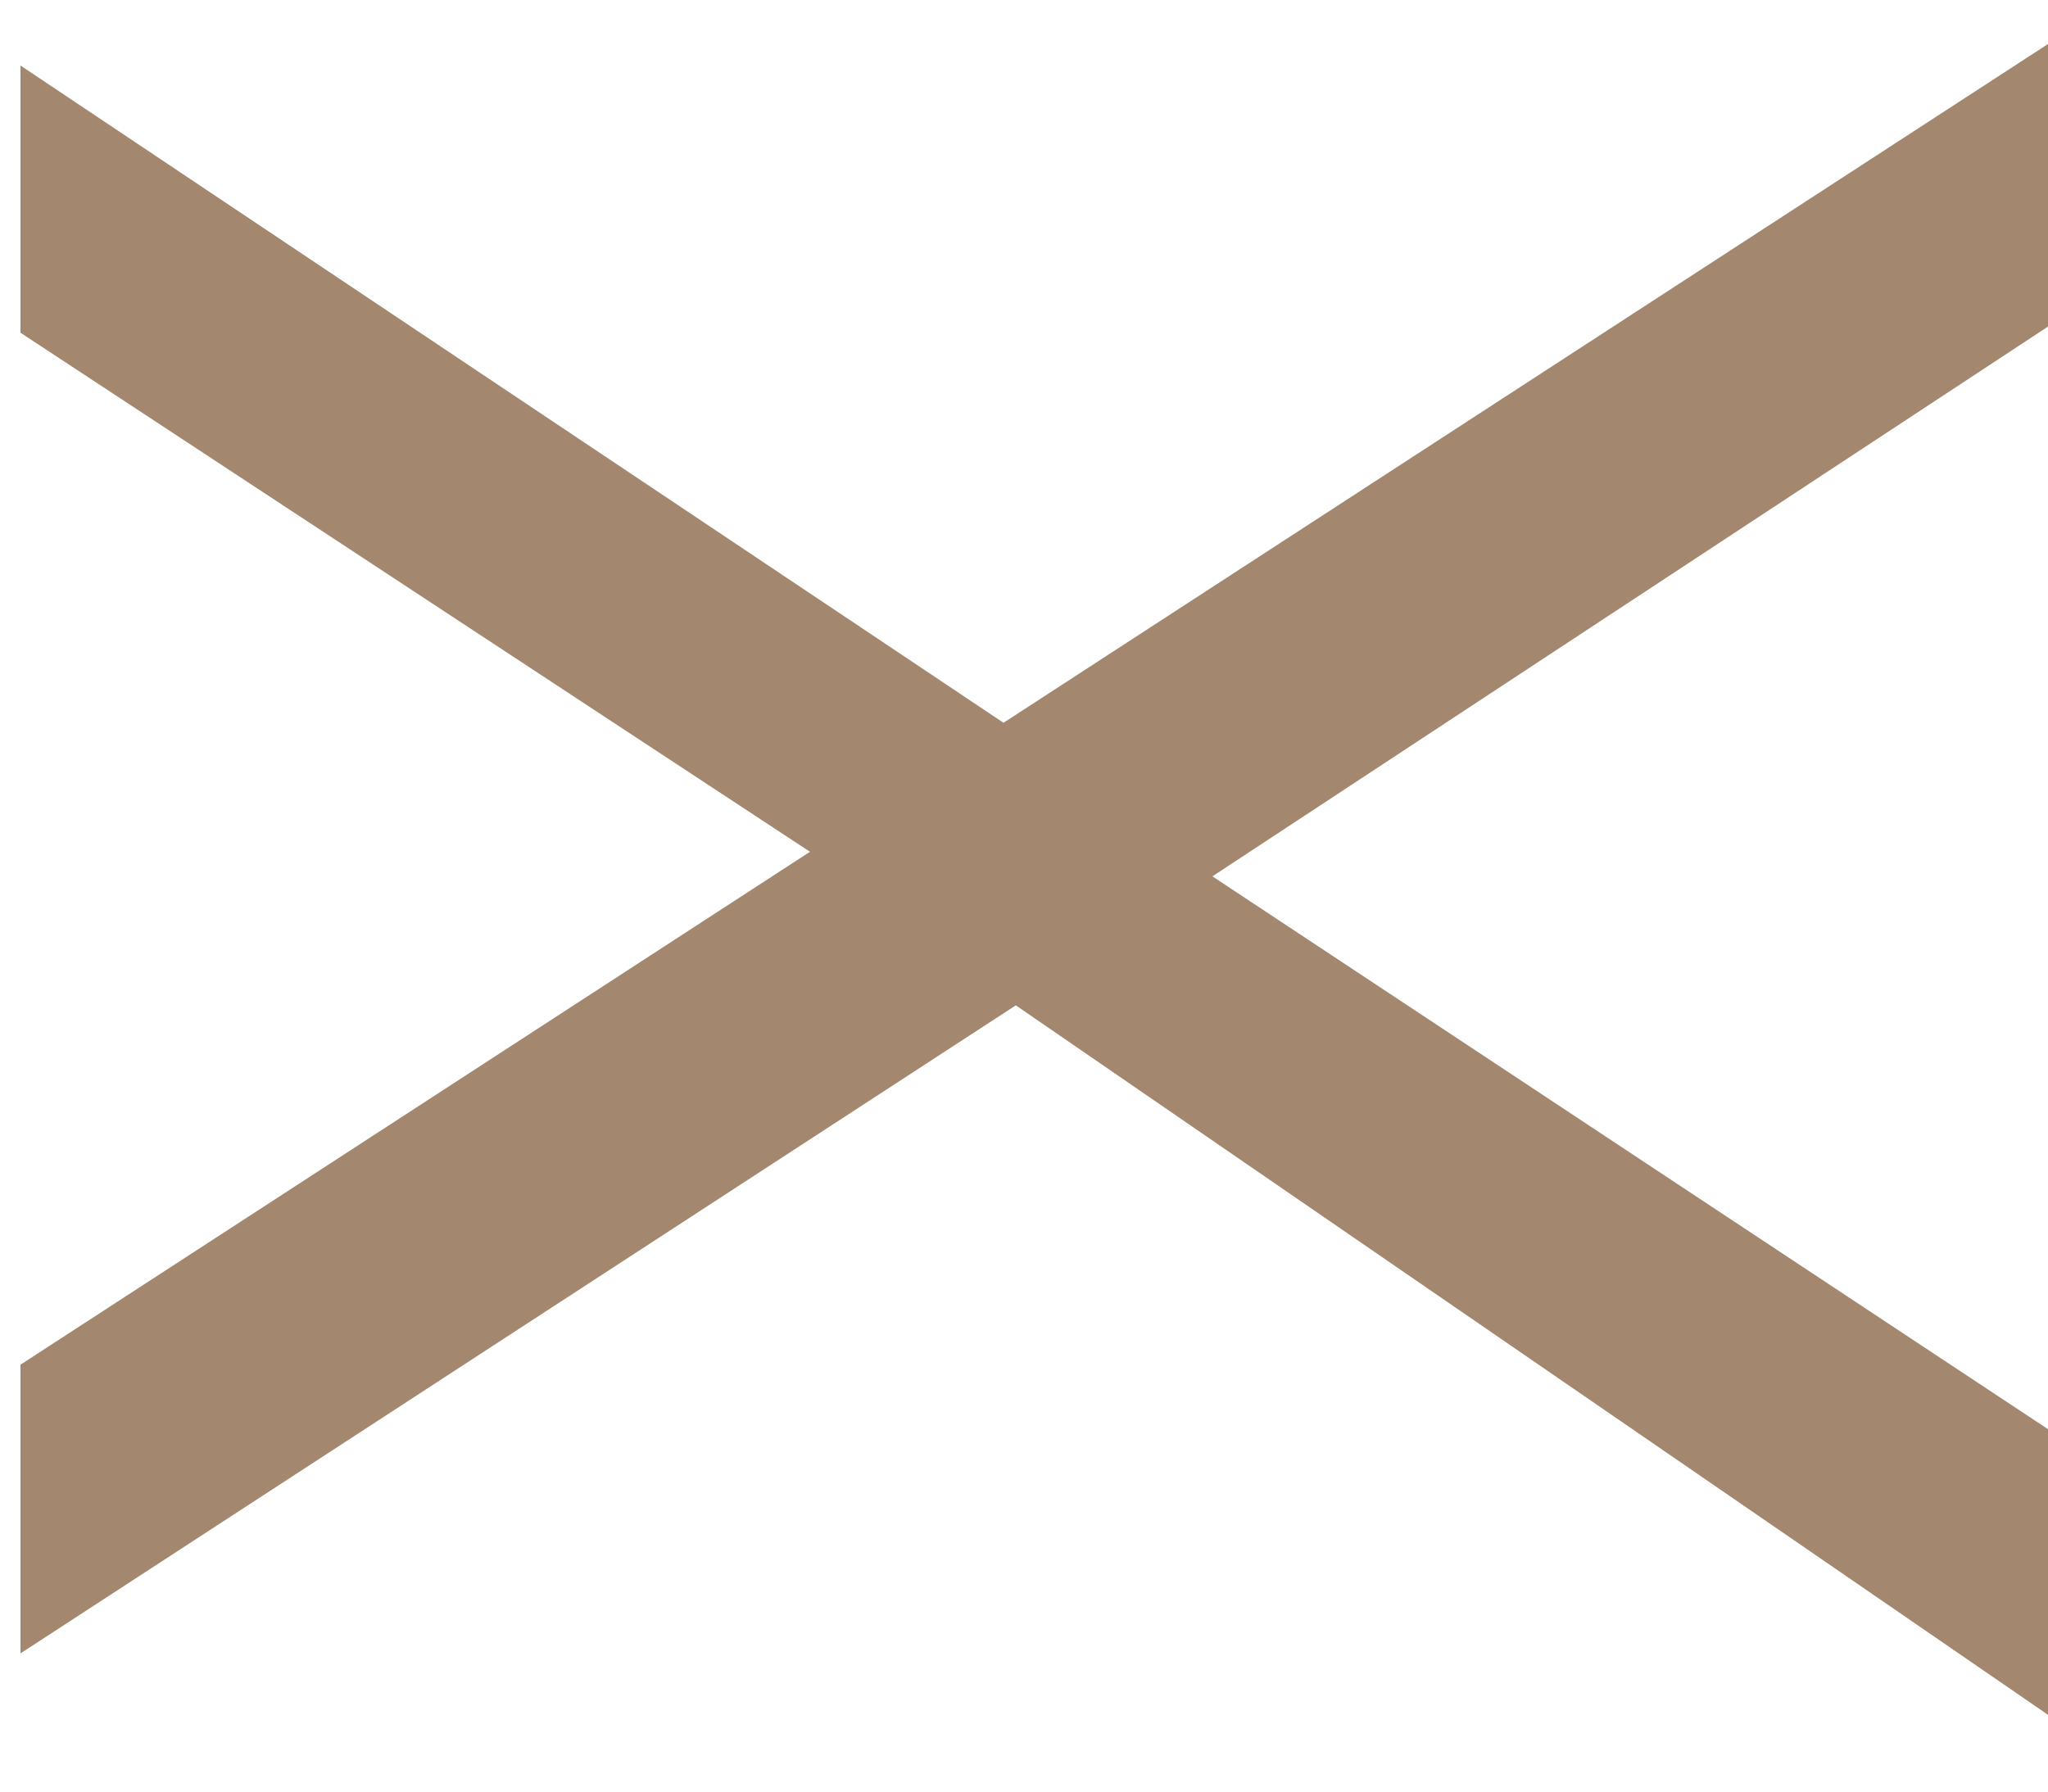
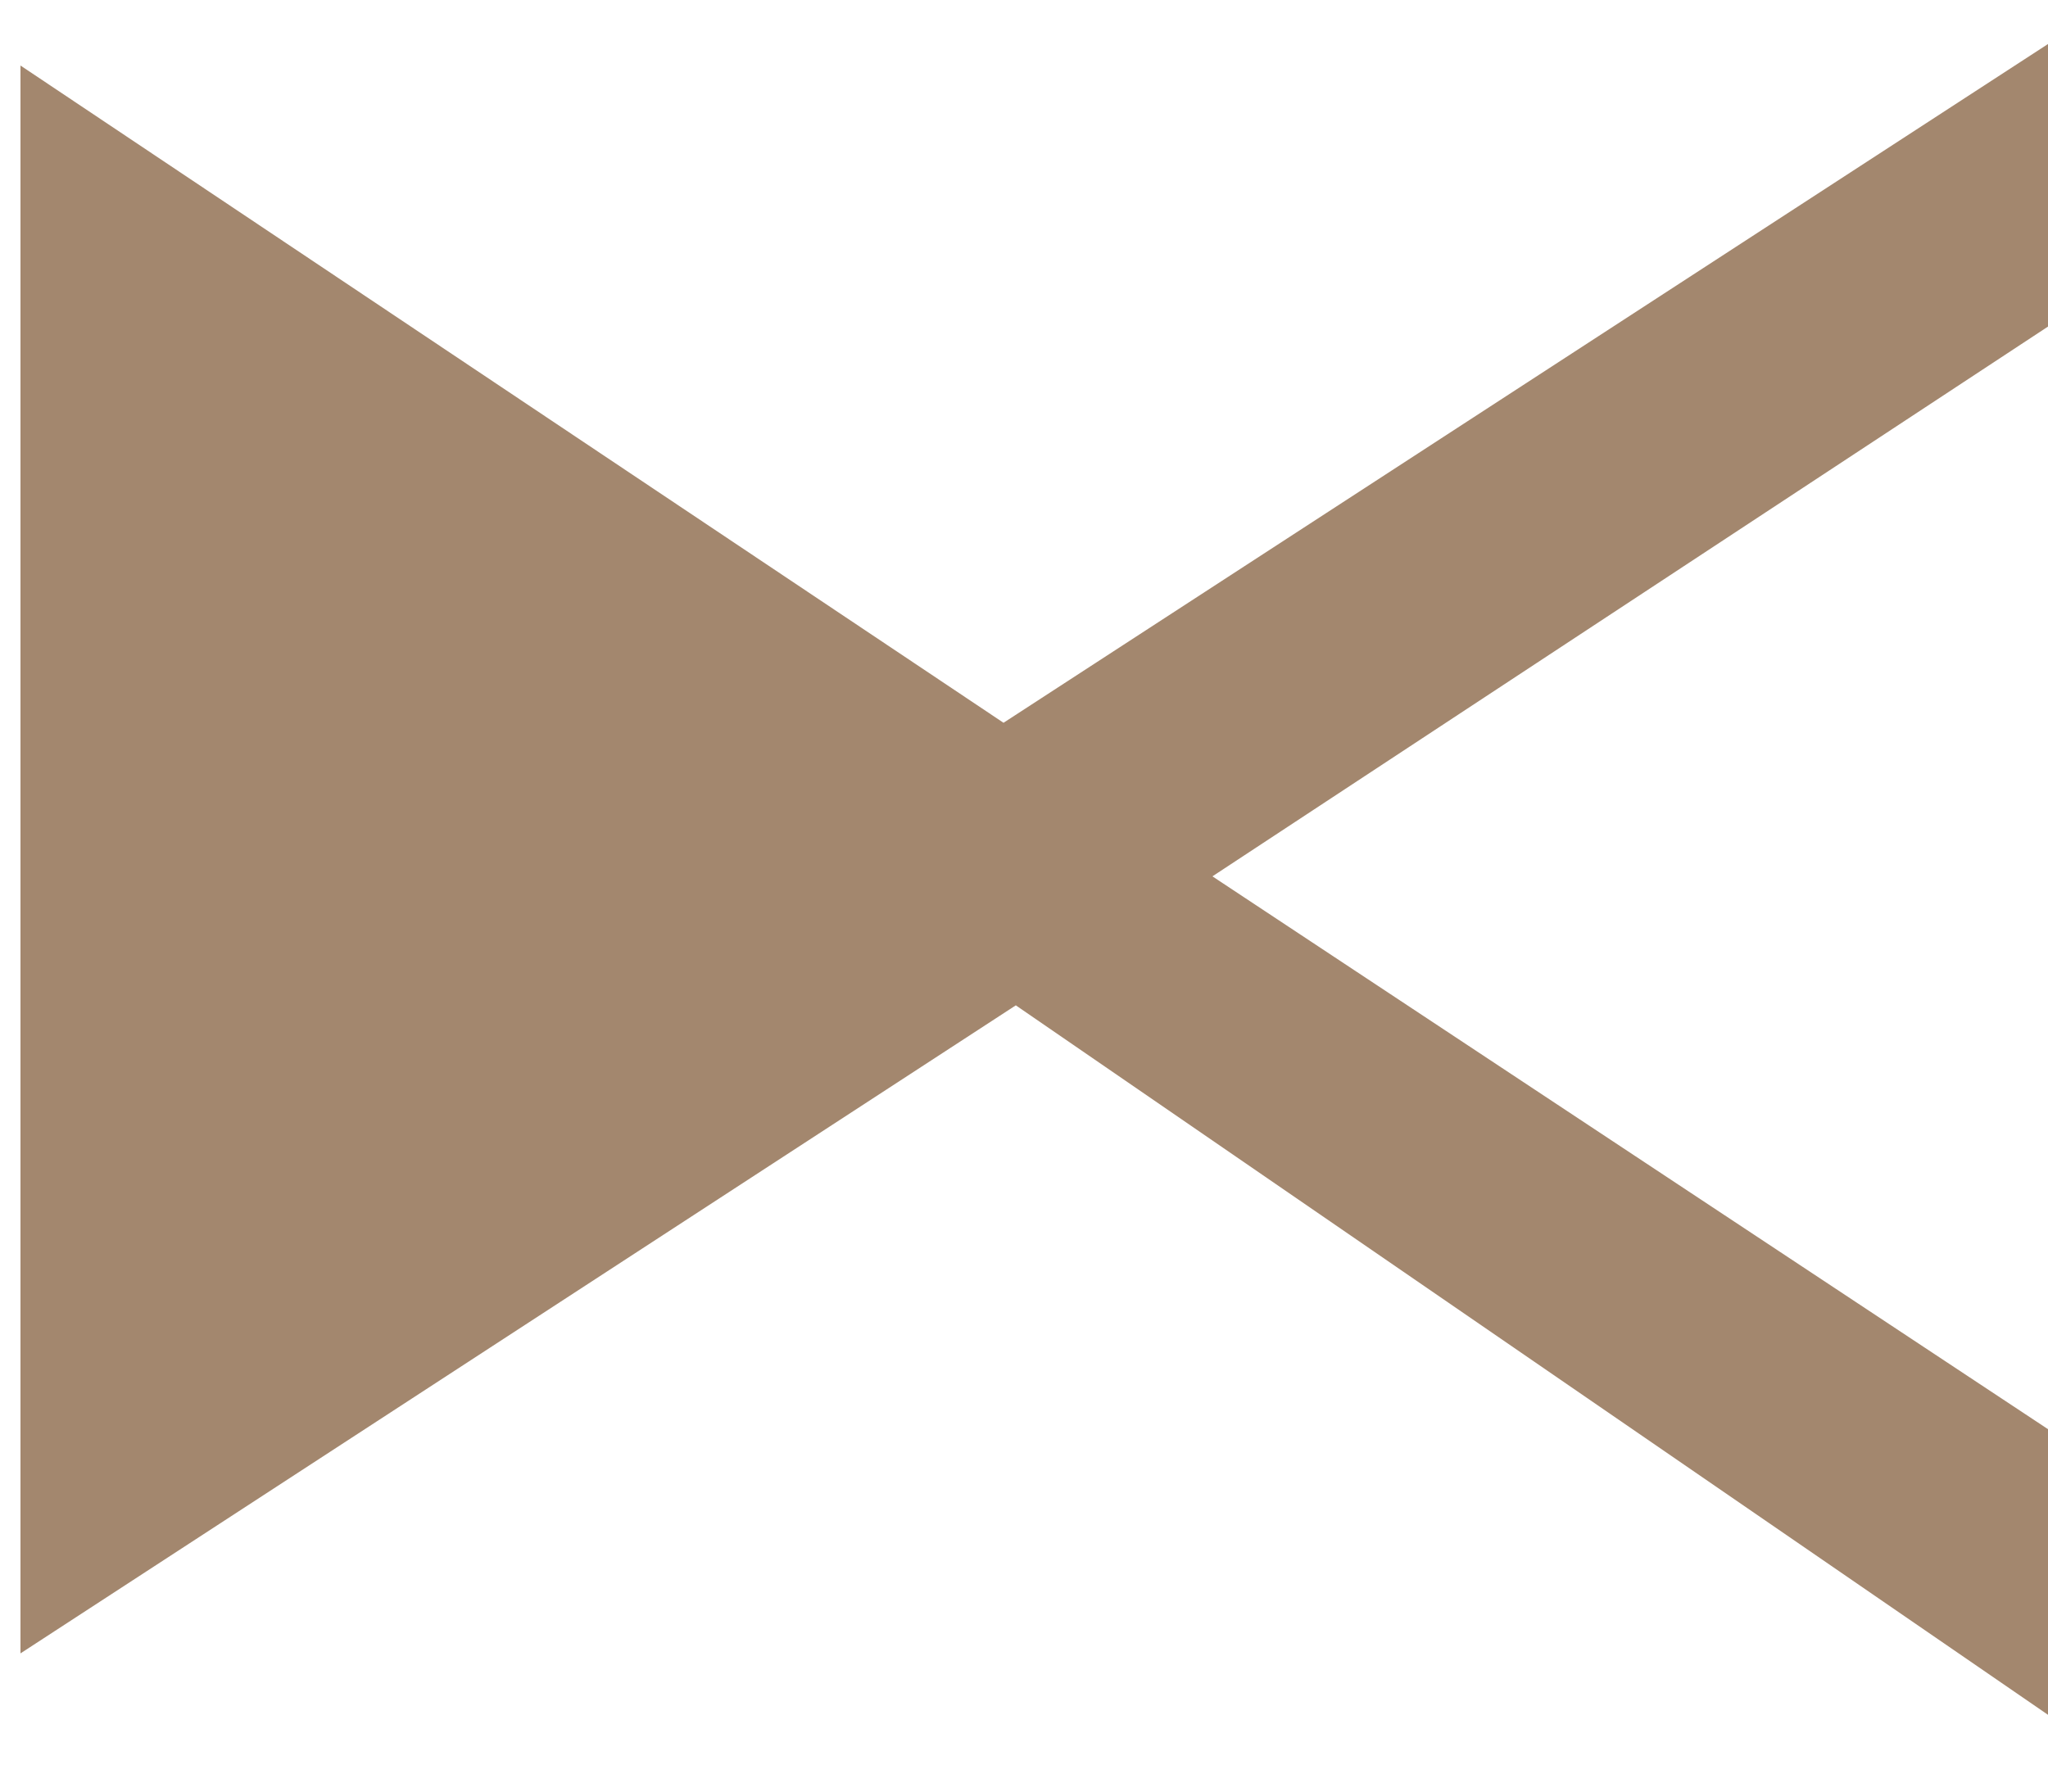
<svg xmlns="http://www.w3.org/2000/svg" width="24" height="21" viewBox="0 0 24 21" fill="none">
-   <path d="M24 0.516L24 3.828L14.208 10.272L24 16.752L24 20.1L11.904 11.784L0.24 19.38L0.24 15.996L9.492 9.984L0.24 3.9L0.24 0.768L11.76 8.472L24 0.516Z" fill="#A3876E" />
+   <path d="M24 0.516L24 3.828L14.208 10.272L24 16.752L24 20.1L11.904 11.784L0.24 19.38L0.24 15.996L0.24 3.9L0.24 0.768L11.76 8.472L24 0.516Z" fill="#A3876E" />
</svg>